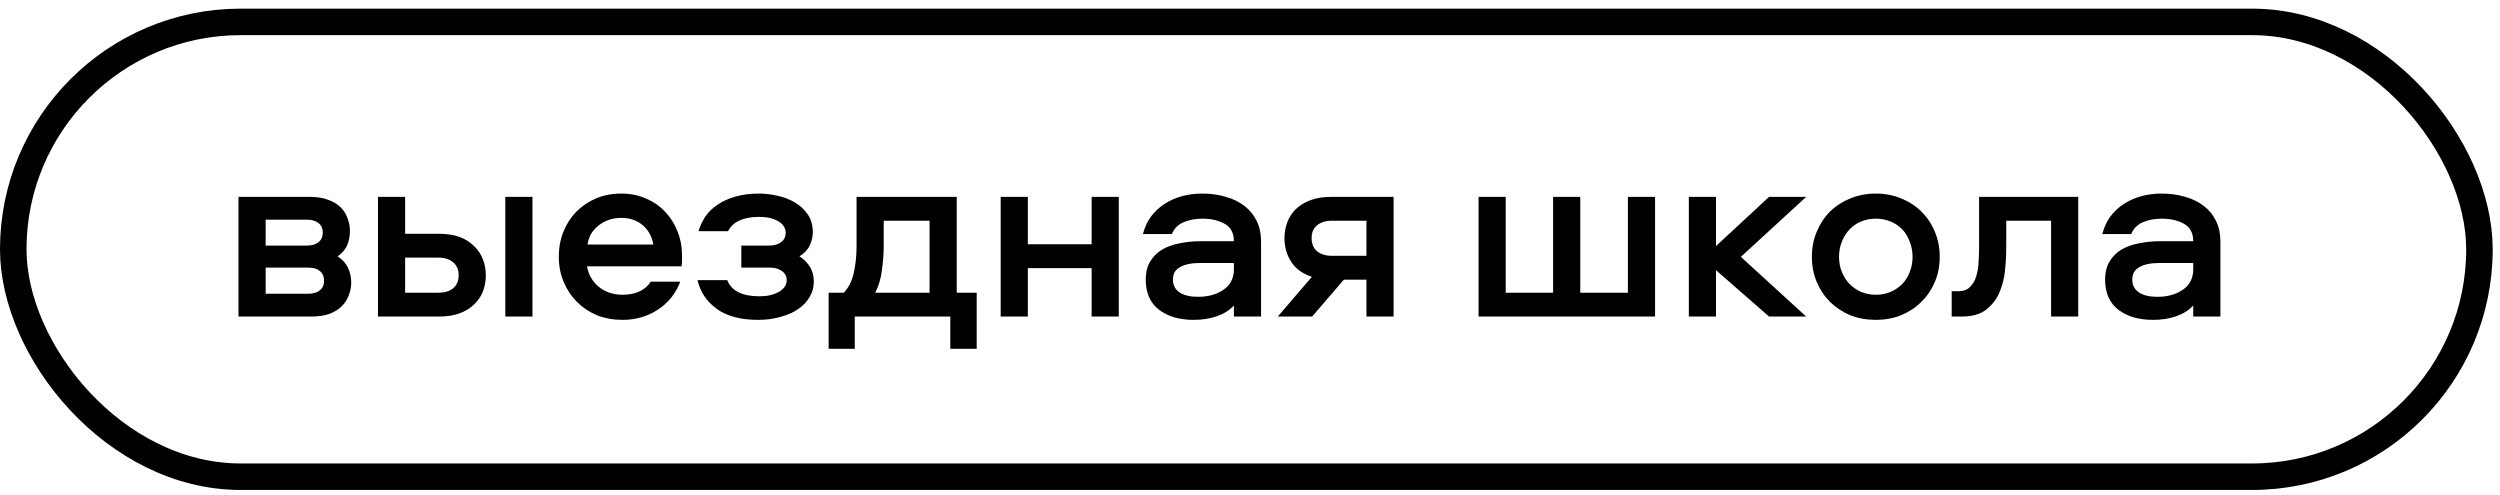
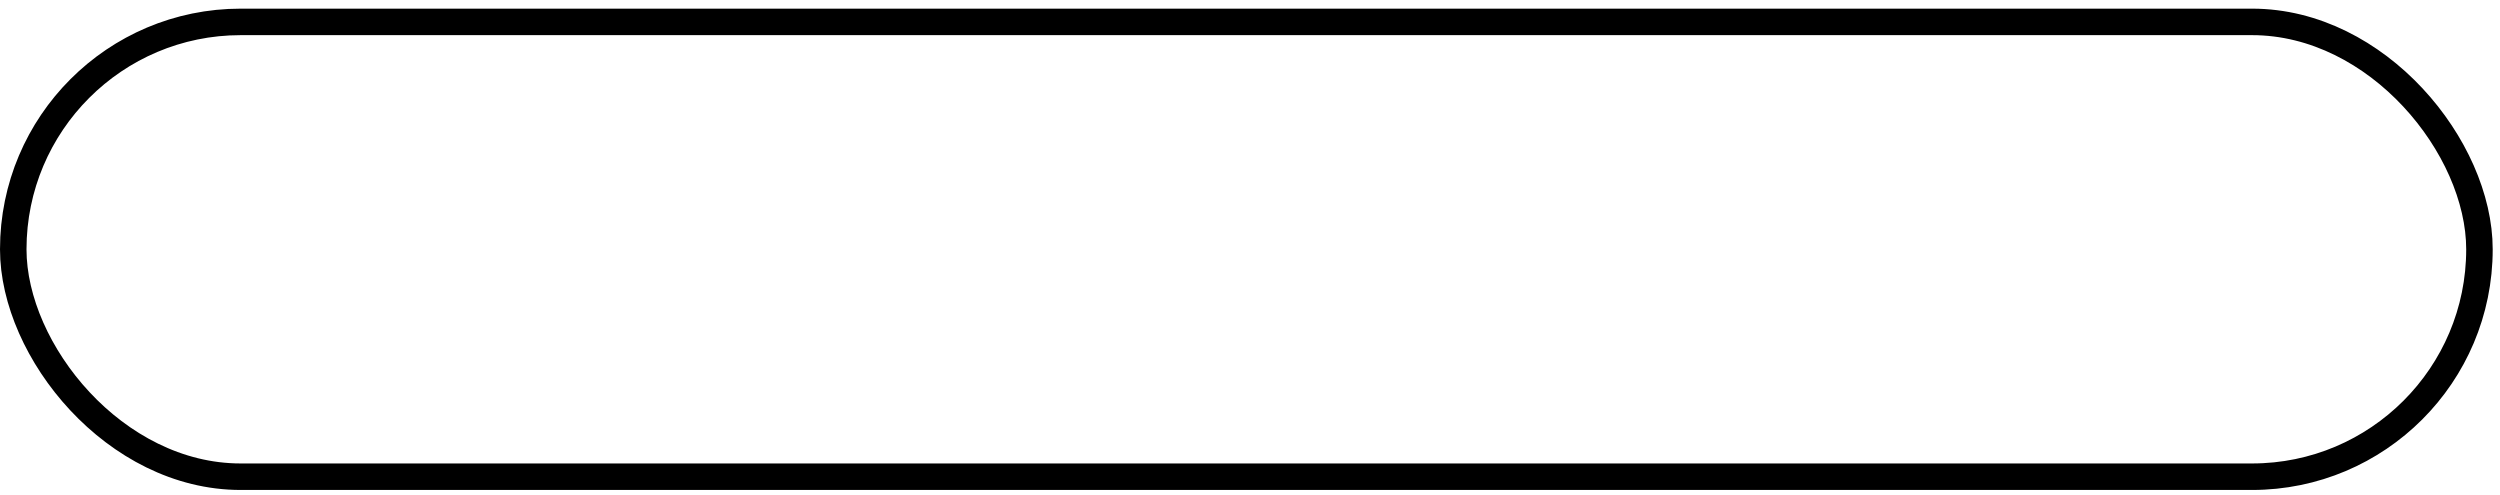
<svg xmlns="http://www.w3.org/2000/svg" width="283" height="56" viewBox="0 0 283 56" fill="none">
  <rect x="1.5" y="2.479" width="279.174" height="51.485" rx="25.743" stroke="black" stroke-width="3" />
-   <path d="M38.221 29.017C38.781 29.384 39.178 29.828 39.41 30.351C39.642 30.872 39.758 31.414 39.758 31.974C39.758 32.496 39.661 32.989 39.468 33.453C39.294 33.917 39.023 34.333 38.656 34.7C38.288 35.048 37.824 35.329 37.264 35.541C36.703 35.735 36.045 35.831 35.291 35.831H26.997V22.288H35.147C35.901 22.288 36.558 22.395 37.118 22.608C37.679 22.801 38.143 23.072 38.511 23.419C38.878 23.767 39.148 24.183 39.322 24.666C39.516 25.131 39.612 25.623 39.612 26.145C39.612 26.687 39.516 27.209 39.322 27.712C39.129 28.195 38.762 28.63 38.221 29.017ZM34.886 33.251C35.446 33.251 35.881 33.125 36.191 32.873C36.519 32.622 36.684 32.255 36.684 31.771C36.684 31.288 36.519 30.921 36.191 30.669C35.881 30.418 35.446 30.293 34.886 30.293H30.072V33.251H34.886ZM34.74 27.799C35.301 27.799 35.736 27.673 36.045 27.422C36.374 27.17 36.538 26.803 36.538 26.32C36.538 25.855 36.374 25.498 36.045 25.247C35.736 24.995 35.301 24.869 34.74 24.869H30.072V27.799H34.74ZM60.274 22.288V35.831H57.2V22.288H60.274ZM49.718 26.465C50.626 26.465 51.409 26.59 52.067 26.841C52.724 27.093 53.265 27.441 53.691 27.886C54.135 28.311 54.464 28.814 54.677 29.393C54.889 29.954 54.996 30.544 54.996 31.163C54.996 31.8 54.889 32.4 54.677 32.961C54.464 33.521 54.135 34.014 53.691 34.44C53.265 34.865 52.724 35.203 52.067 35.455C51.409 35.706 50.626 35.831 49.718 35.831H42.787V22.288H45.861V26.465H49.718ZM49.631 33.135C50.327 33.135 50.878 32.97 51.284 32.642C51.709 32.294 51.922 31.8 51.922 31.163C51.922 30.524 51.709 30.032 51.284 29.683C50.878 29.335 50.327 29.162 49.631 29.162H45.861V33.135H49.631ZM70.478 33.367C71.155 33.367 71.773 33.251 72.334 33.019C72.895 32.767 73.34 32.39 73.668 31.887H77.003C76.501 33.221 75.659 34.275 74.48 35.048C73.301 35.822 71.967 36.209 70.478 36.209C69.434 36.209 68.468 36.035 67.578 35.687C66.708 35.319 65.954 34.816 65.316 34.178C64.678 33.541 64.175 32.786 63.808 31.916C63.441 31.047 63.257 30.09 63.257 29.046C63.257 28.04 63.431 27.102 63.779 26.233C64.127 25.363 64.611 24.608 65.229 23.971C65.867 23.332 66.612 22.83 67.462 22.462C68.332 22.095 69.289 21.912 70.333 21.912C71.338 21.912 72.257 22.095 73.088 22.462C73.939 22.811 74.664 23.303 75.263 23.942C75.882 24.579 76.356 25.324 76.684 26.174C77.032 27.025 77.206 27.944 77.206 28.93C77.206 29.142 77.206 29.345 77.206 29.538C77.206 29.732 77.187 29.935 77.148 30.148H66.447C66.621 31.114 67.076 31.897 67.81 32.496C68.564 33.077 69.454 33.367 70.478 33.367ZM70.333 24.666C69.347 24.666 68.496 24.947 67.781 25.508C67.066 26.049 66.641 26.774 66.505 27.683H73.958C73.803 26.774 73.407 26.049 72.769 25.508C72.131 24.947 71.319 24.666 70.333 24.666ZM92.009 26.291C92.009 26.793 91.893 27.286 91.661 27.77C91.448 28.253 91.061 28.669 90.501 29.017C90.984 29.326 91.371 29.712 91.661 30.177C91.97 30.64 92.125 31.211 92.125 31.887C92.125 32.506 91.97 33.077 91.661 33.599C91.371 34.12 90.945 34.575 90.385 34.962C89.843 35.348 89.176 35.648 88.384 35.861C87.61 36.093 86.75 36.209 85.803 36.209C83.831 36.209 82.274 35.793 81.134 34.962C79.993 34.13 79.268 33.047 78.959 31.713H82.323C82.806 32.931 84.024 33.541 85.977 33.541C86.847 33.541 87.572 33.376 88.152 33.047C88.751 32.7 89.051 32.264 89.051 31.742C89.051 31.279 88.867 30.921 88.5 30.669C88.152 30.418 87.697 30.293 87.137 30.293H83.918V27.799H87.05C87.61 27.799 88.065 27.673 88.413 27.422C88.761 27.17 88.935 26.812 88.935 26.349C88.935 25.807 88.654 25.372 88.094 25.044C87.533 24.715 86.818 24.55 85.948 24.55C84.15 24.55 82.97 25.092 82.41 26.174H79.075C79.249 25.575 79.51 25.015 79.858 24.492C80.225 23.971 80.689 23.526 81.25 23.159C81.81 22.772 82.477 22.472 83.251 22.259C84.024 22.027 84.904 21.912 85.89 21.912C86.547 21.912 87.233 21.989 87.949 22.143C88.683 22.298 89.35 22.549 89.95 22.898C90.549 23.245 91.042 23.7 91.429 24.261C91.815 24.821 92.009 25.498 92.009 26.291ZM107.576 39.486V35.831H96.759V39.486H93.801V33.135H95.512C96.053 32.593 96.43 31.849 96.643 30.901C96.856 29.954 96.962 28.959 96.962 27.915V22.288H108.301V33.135H110.563V39.486H107.576ZM100.036 27.886C100.036 28.736 99.968 29.635 99.833 30.582C99.717 31.53 99.466 32.38 99.079 33.135H105.227V24.985H100.036V27.886ZM126.647 22.288V35.831H123.573V30.351H116.352V35.831H113.278V22.288H116.352V27.654H123.573V22.288H126.647ZM136.08 21.912C137.066 21.912 137.965 22.037 138.777 22.288C139.609 22.52 140.314 22.869 140.894 23.332C141.474 23.777 141.929 24.338 142.257 25.015C142.586 25.672 142.75 26.436 142.75 27.305V35.831H139.676V34.584C139.174 35.126 138.526 35.532 137.733 35.803C136.96 36.073 136.09 36.209 135.123 36.209C133.499 36.209 132.185 35.822 131.179 35.048C130.193 34.275 129.7 33.144 129.7 31.655C129.7 30.824 129.874 30.128 130.222 29.567C130.57 29.007 131.025 28.562 131.585 28.233C132.165 27.905 132.823 27.673 133.557 27.538C134.311 27.383 135.085 27.305 135.877 27.305H139.676C139.676 26.378 139.328 25.72 138.632 25.334C137.936 24.947 137.095 24.753 136.109 24.753C135.317 24.753 134.601 24.889 133.963 25.16C133.345 25.43 132.91 25.875 132.658 26.494H129.381C129.575 25.739 129.884 25.073 130.309 24.492C130.754 23.913 131.266 23.439 131.846 23.072C132.446 22.685 133.103 22.395 133.818 22.201C134.553 22.008 135.307 21.912 136.08 21.912ZM139.676 29.77H135.848C134.882 29.77 134.128 29.925 133.586 30.235C133.045 30.524 132.774 30.998 132.774 31.655C132.774 32.274 133.026 32.758 133.528 33.105C134.031 33.434 134.727 33.599 135.616 33.599C136.776 33.599 137.743 33.328 138.516 32.786C139.29 32.245 139.676 31.482 139.676 30.495V29.77ZM152.13 31.655L148.534 35.831H144.648L148.505 31.337C147.441 30.988 146.658 30.418 146.156 29.625C145.653 28.833 145.402 27.944 145.402 26.957C145.402 26.32 145.508 25.72 145.721 25.16C145.933 24.599 146.252 24.106 146.678 23.68C147.122 23.255 147.673 22.917 148.331 22.666C148.988 22.414 149.771 22.288 150.68 22.288H157.756V35.831H154.682V31.655H152.13ZM150.767 24.985C150.071 24.985 149.51 25.16 149.085 25.508C148.679 25.836 148.476 26.32 148.476 26.957C148.476 27.596 148.679 28.088 149.085 28.436C149.51 28.785 150.071 28.959 150.767 28.959H154.682V24.985H150.767ZM167.372 35.831V22.288H170.446V33.135H175.811V22.288H178.885V33.135H184.279V22.288H187.353V35.831H167.372ZM194.25 22.288V27.857L200.253 22.288H204.458L197.063 29.075L204.458 35.831H200.253L194.25 30.582V35.831H191.176V22.288H194.25ZM212.355 21.912C213.379 21.912 214.327 22.095 215.197 22.462C216.086 22.811 216.85 23.303 217.488 23.942C218.145 24.579 218.657 25.343 219.025 26.233C219.392 27.102 219.576 28.05 219.576 29.075C219.576 30.099 219.392 31.047 219.025 31.916C218.657 32.786 218.145 33.541 217.488 34.178C216.85 34.816 216.086 35.319 215.197 35.687C214.327 36.035 213.379 36.209 212.355 36.209C211.311 36.209 210.344 36.035 209.455 35.687C208.585 35.319 207.821 34.816 207.164 34.178C206.526 33.541 206.023 32.786 205.656 31.916C205.288 31.047 205.105 30.099 205.105 29.075C205.105 28.05 205.288 27.102 205.656 26.233C206.023 25.343 206.526 24.579 207.164 23.942C207.821 23.303 208.585 22.811 209.455 22.462C210.344 22.095 211.311 21.912 212.355 21.912ZM212.355 33.367C212.954 33.367 213.505 33.26 214.008 33.047C214.53 32.816 214.974 32.516 215.342 32.148C215.709 31.762 215.989 31.308 216.183 30.785C216.395 30.264 216.502 29.693 216.502 29.075C216.502 28.456 216.395 27.886 216.183 27.363C215.989 26.822 215.709 26.358 215.342 25.971C214.974 25.585 214.53 25.285 214.008 25.073C213.505 24.86 212.954 24.753 212.355 24.753C211.755 24.753 211.195 24.86 210.673 25.073C210.17 25.285 209.735 25.585 209.368 25.971C209 26.358 208.71 26.822 208.498 27.363C208.285 27.886 208.179 28.456 208.179 29.075C208.179 29.693 208.285 30.264 208.498 30.785C208.71 31.308 209 31.762 209.368 32.148C209.735 32.516 210.17 32.816 210.673 33.047C211.195 33.26 211.755 33.367 212.355 33.367ZM235.257 22.288V35.831H232.183V24.985H227.108V27.973C227.108 28.823 227.06 29.712 226.963 30.64C226.867 31.569 226.644 32.419 226.296 33.193C225.948 33.966 225.436 34.604 224.759 35.106C224.102 35.59 223.203 35.831 222.062 35.831H220.931V32.961H221.714C222.275 32.961 222.71 32.796 223.019 32.468C223.348 32.139 223.58 31.733 223.715 31.25C223.87 30.747 223.957 30.206 223.976 29.625C224.015 29.026 224.034 28.456 224.034 27.915V22.288H235.257ZM244.678 21.912C245.664 21.912 246.563 22.037 247.375 22.288C248.207 22.52 248.912 22.869 249.492 23.332C250.072 23.777 250.527 24.338 250.855 25.015C251.184 25.672 251.348 26.436 251.348 27.305V35.831H248.274V34.584C247.772 35.126 247.124 35.532 246.331 35.803C245.558 36.073 244.688 36.209 243.721 36.209C242.097 36.209 240.783 35.822 239.777 35.048C238.791 34.275 238.298 33.144 238.298 31.655C238.298 30.824 238.472 30.128 238.82 29.567C239.168 29.007 239.623 28.562 240.183 28.233C240.763 27.905 241.421 27.673 242.155 27.538C242.909 27.383 243.683 27.305 244.475 27.305H248.274C248.274 26.378 247.926 25.72 247.23 25.334C246.534 24.947 245.693 24.753 244.707 24.753C243.915 24.753 243.199 24.889 242.561 25.16C241.943 25.43 241.508 25.875 241.256 26.494H237.979C238.173 25.739 238.482 25.073 238.907 24.492C239.352 23.913 239.864 23.439 240.444 23.072C241.044 22.685 241.701 22.395 242.416 22.201C243.151 22.008 243.905 21.912 244.678 21.912ZM248.274 29.77H244.446C243.48 29.77 242.726 29.925 242.184 30.235C241.643 30.524 241.372 30.998 241.372 31.655C241.372 32.274 241.624 32.758 242.126 33.105C242.629 33.434 243.325 33.599 244.214 33.599C245.374 33.599 246.341 33.328 247.114 32.786C247.888 32.245 248.274 31.482 248.274 30.495V29.77Z" fill="black" />
</svg>